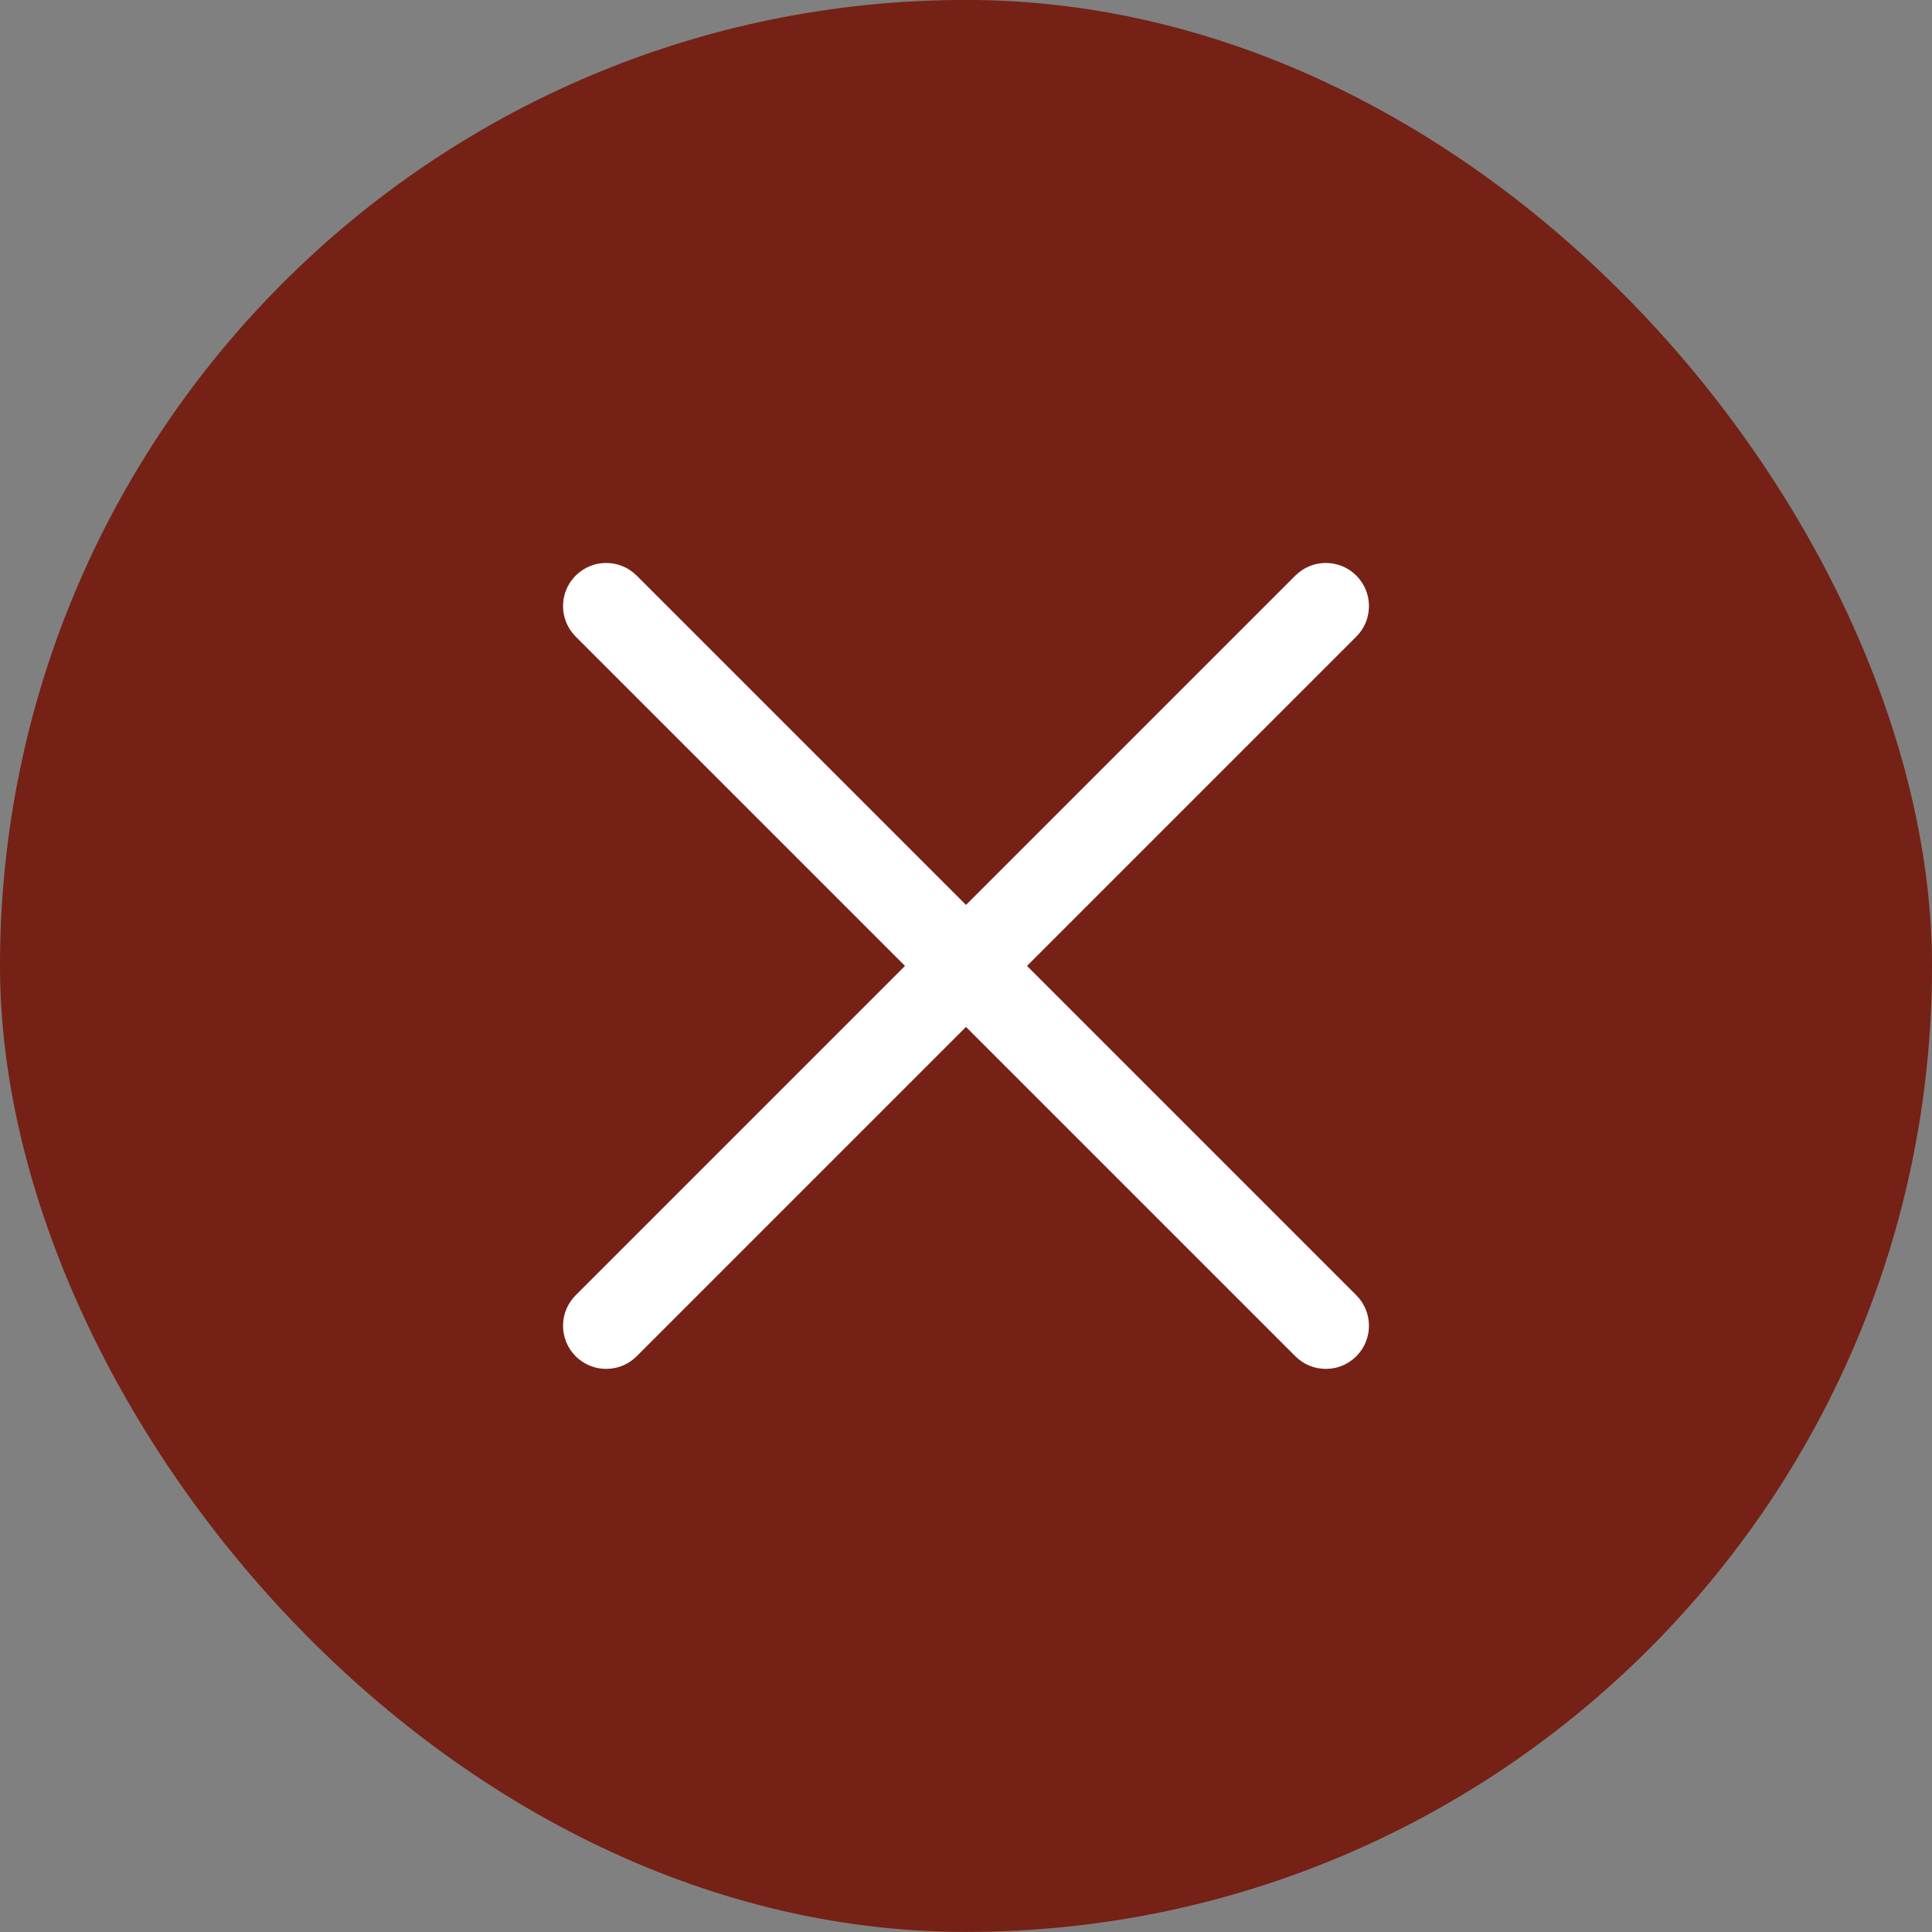
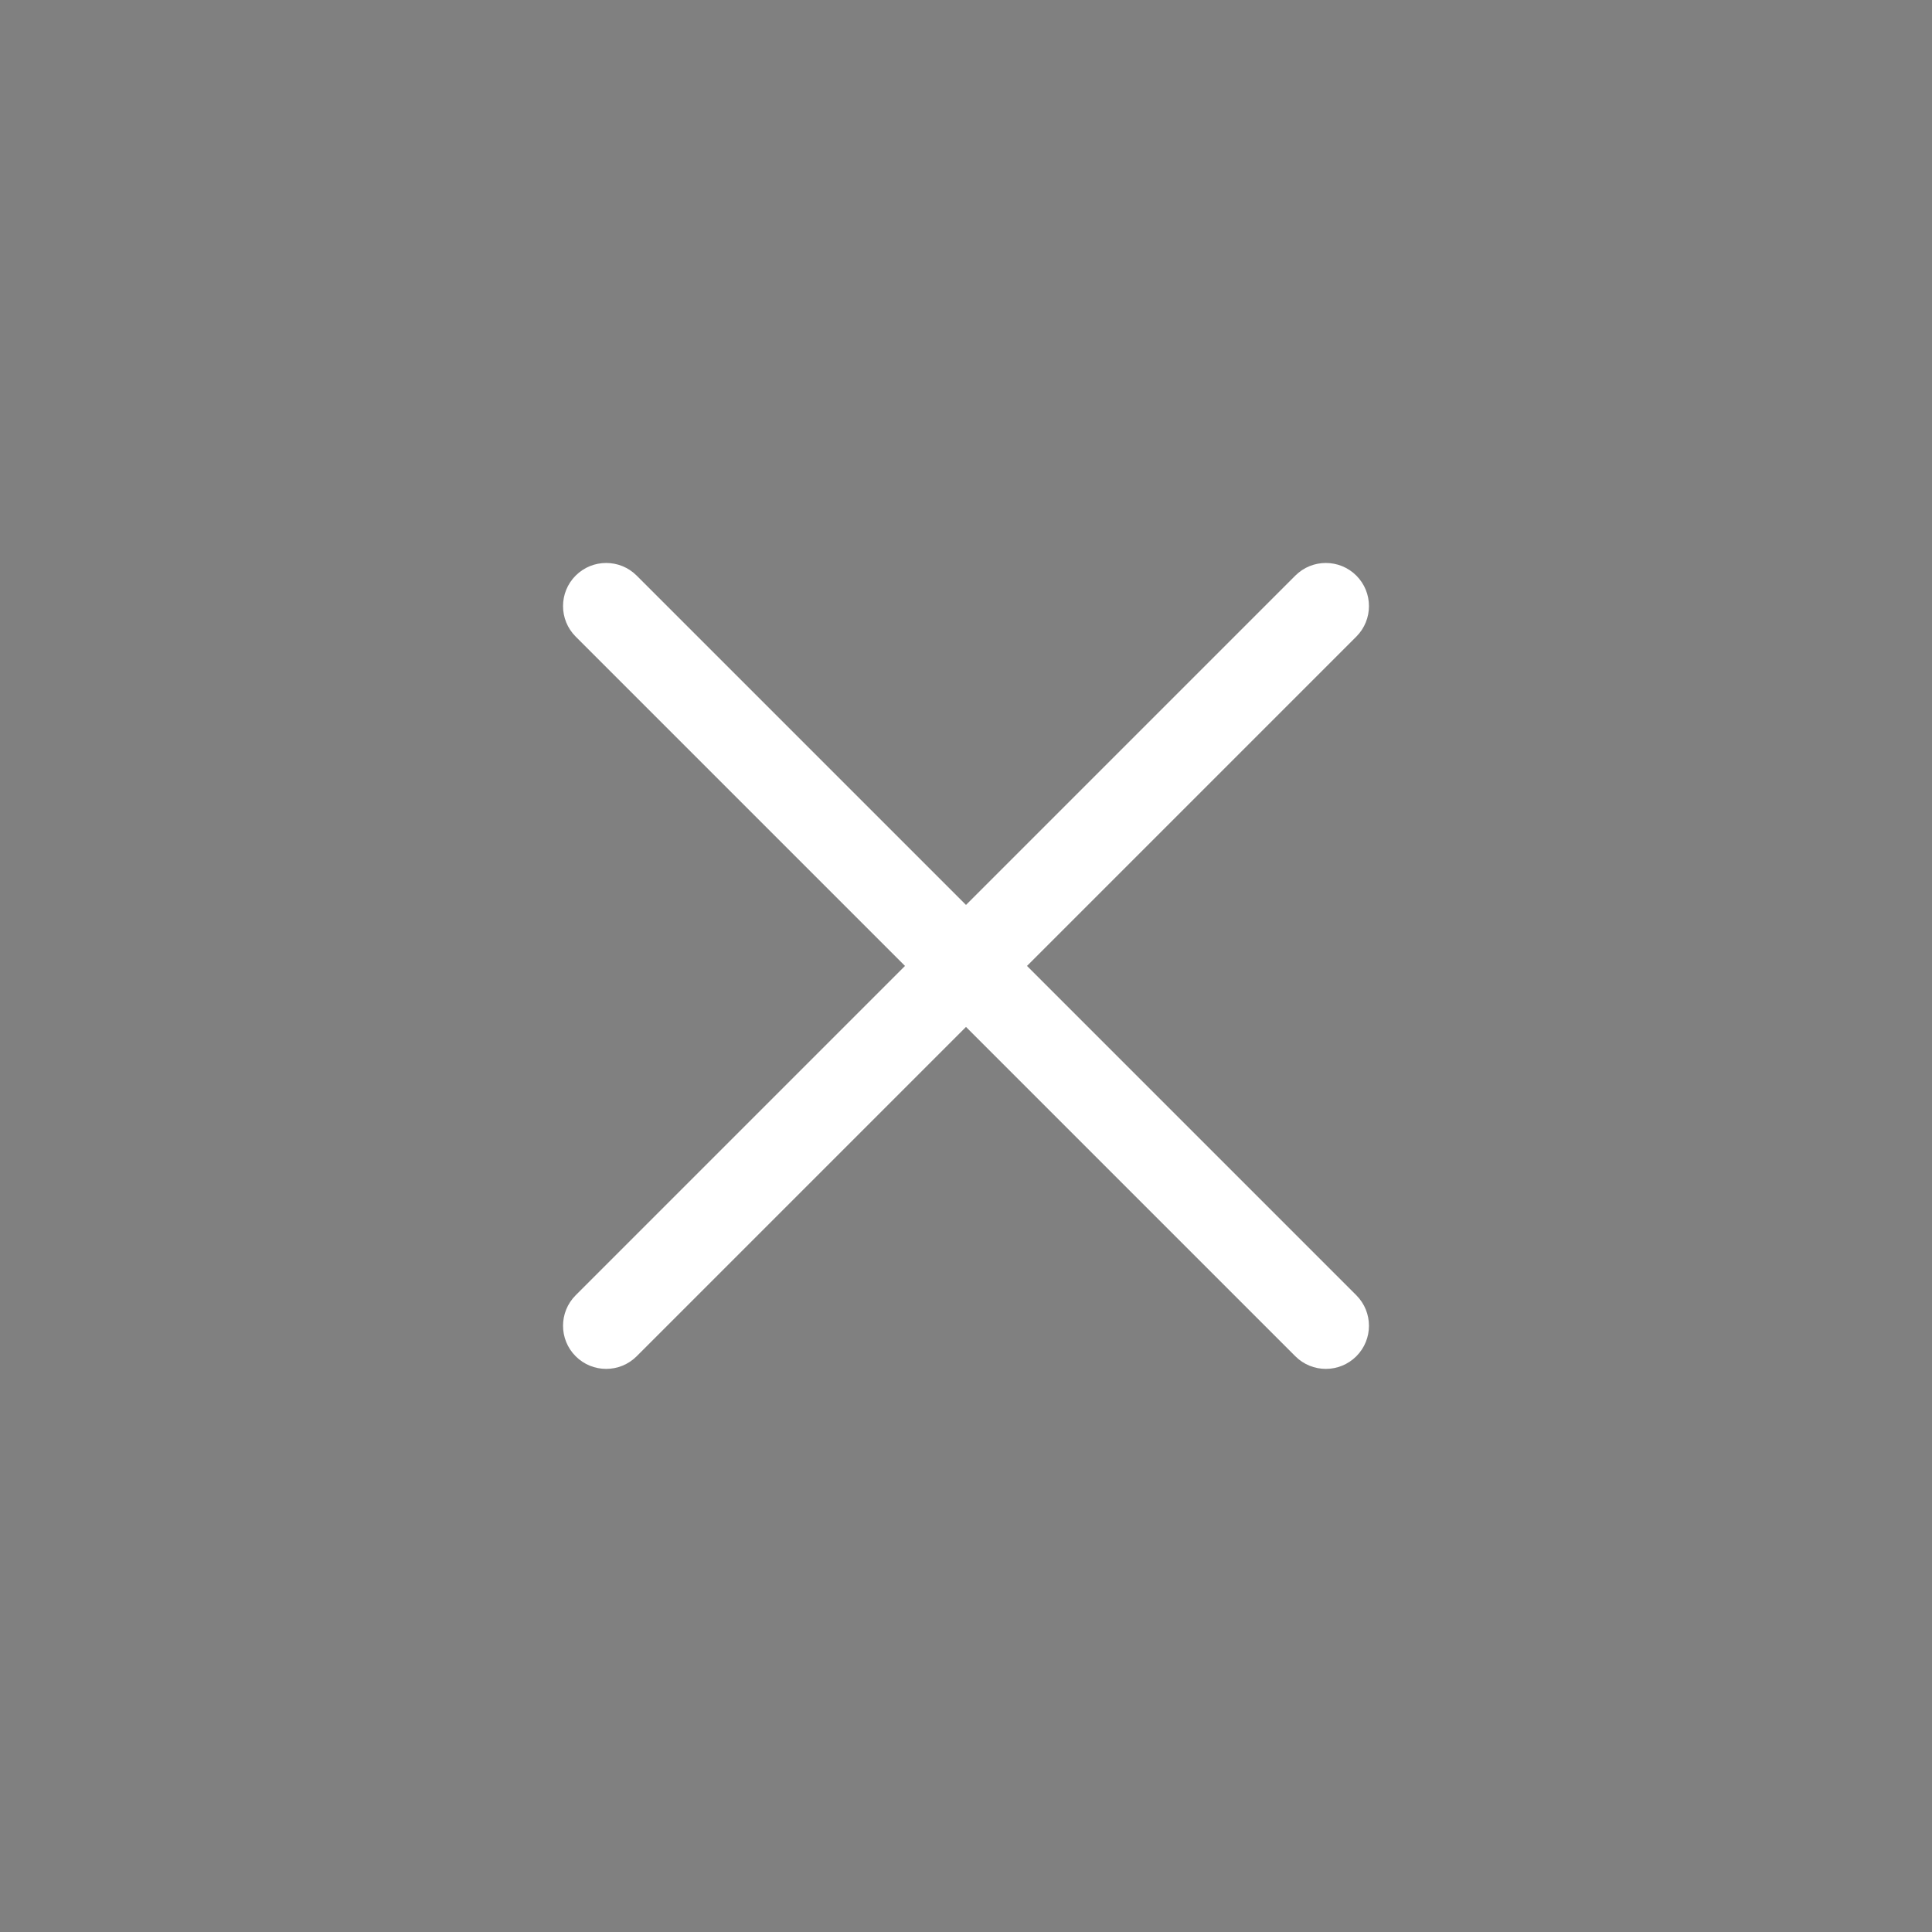
<svg xmlns="http://www.w3.org/2000/svg" width="28" height="28" viewBox="0 0 28 28" fill="none">
  <rect x="0" y="0" width="28" height="28" fill="#808080" stroke="none" />
-   <rect y="-0.001" width="28" height="28" rx="14" fill="#752116" />
  <g clip-path="url(#clip0_198_412)">
    <path d="M18.773 8.342L14 13.115L9.227 8.342C8.983 8.098 8.587 8.098 8.343 8.342C8.099 8.586 8.099 8.982 8.343 9.226L13.116 13.999L8.343 18.772C8.099 19.016 8.099 19.412 8.343 19.656C8.587 19.9 8.983 19.9 9.227 19.656L14 14.883L18.773 19.656C19.017 19.9 19.413 19.9 19.657 19.656C19.901 19.412 19.901 19.016 19.657 18.772L14.884 13.999L19.657 9.226C19.901 8.982 19.901 8.586 19.657 8.342C19.413 8.098 19.017 8.098 18.773 8.342Z" fill="white" />
  </g>
  <defs>
    <clipPath id="clip0_198_412">
      <rect width="16" height="16" fill="white" transform="translate(6 5.999)" />
    </clipPath>
  </defs>
</svg>